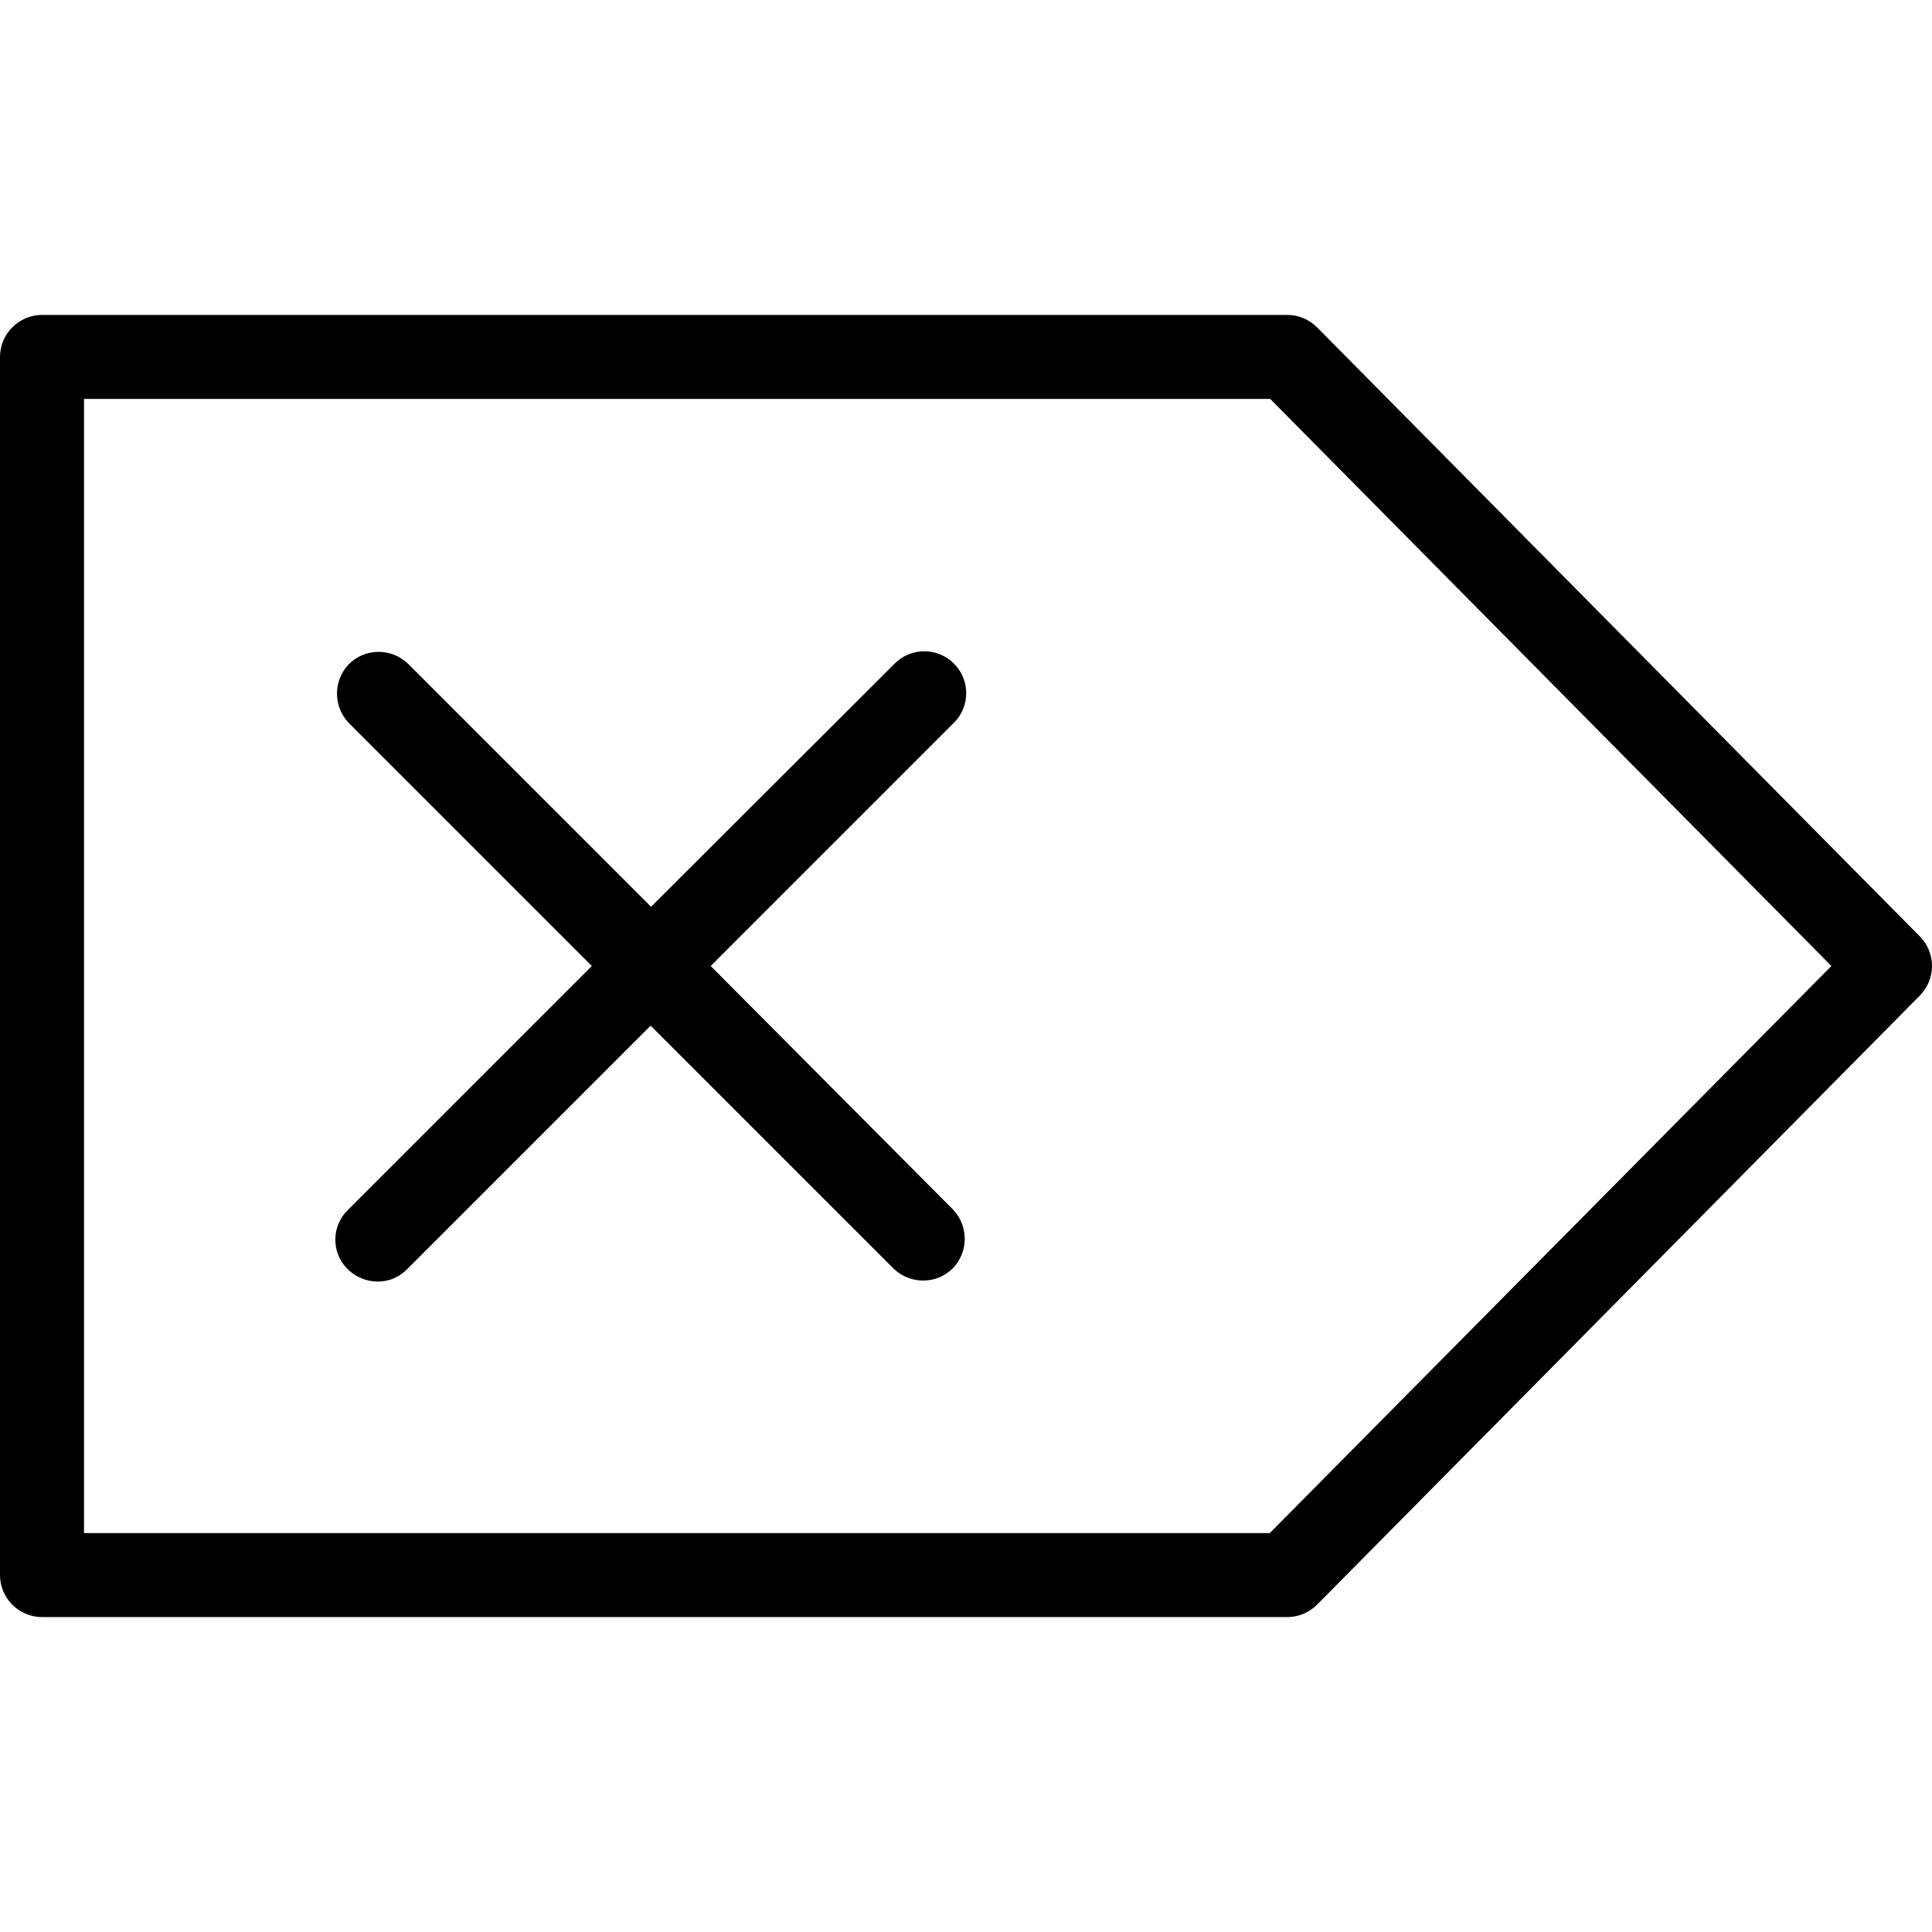
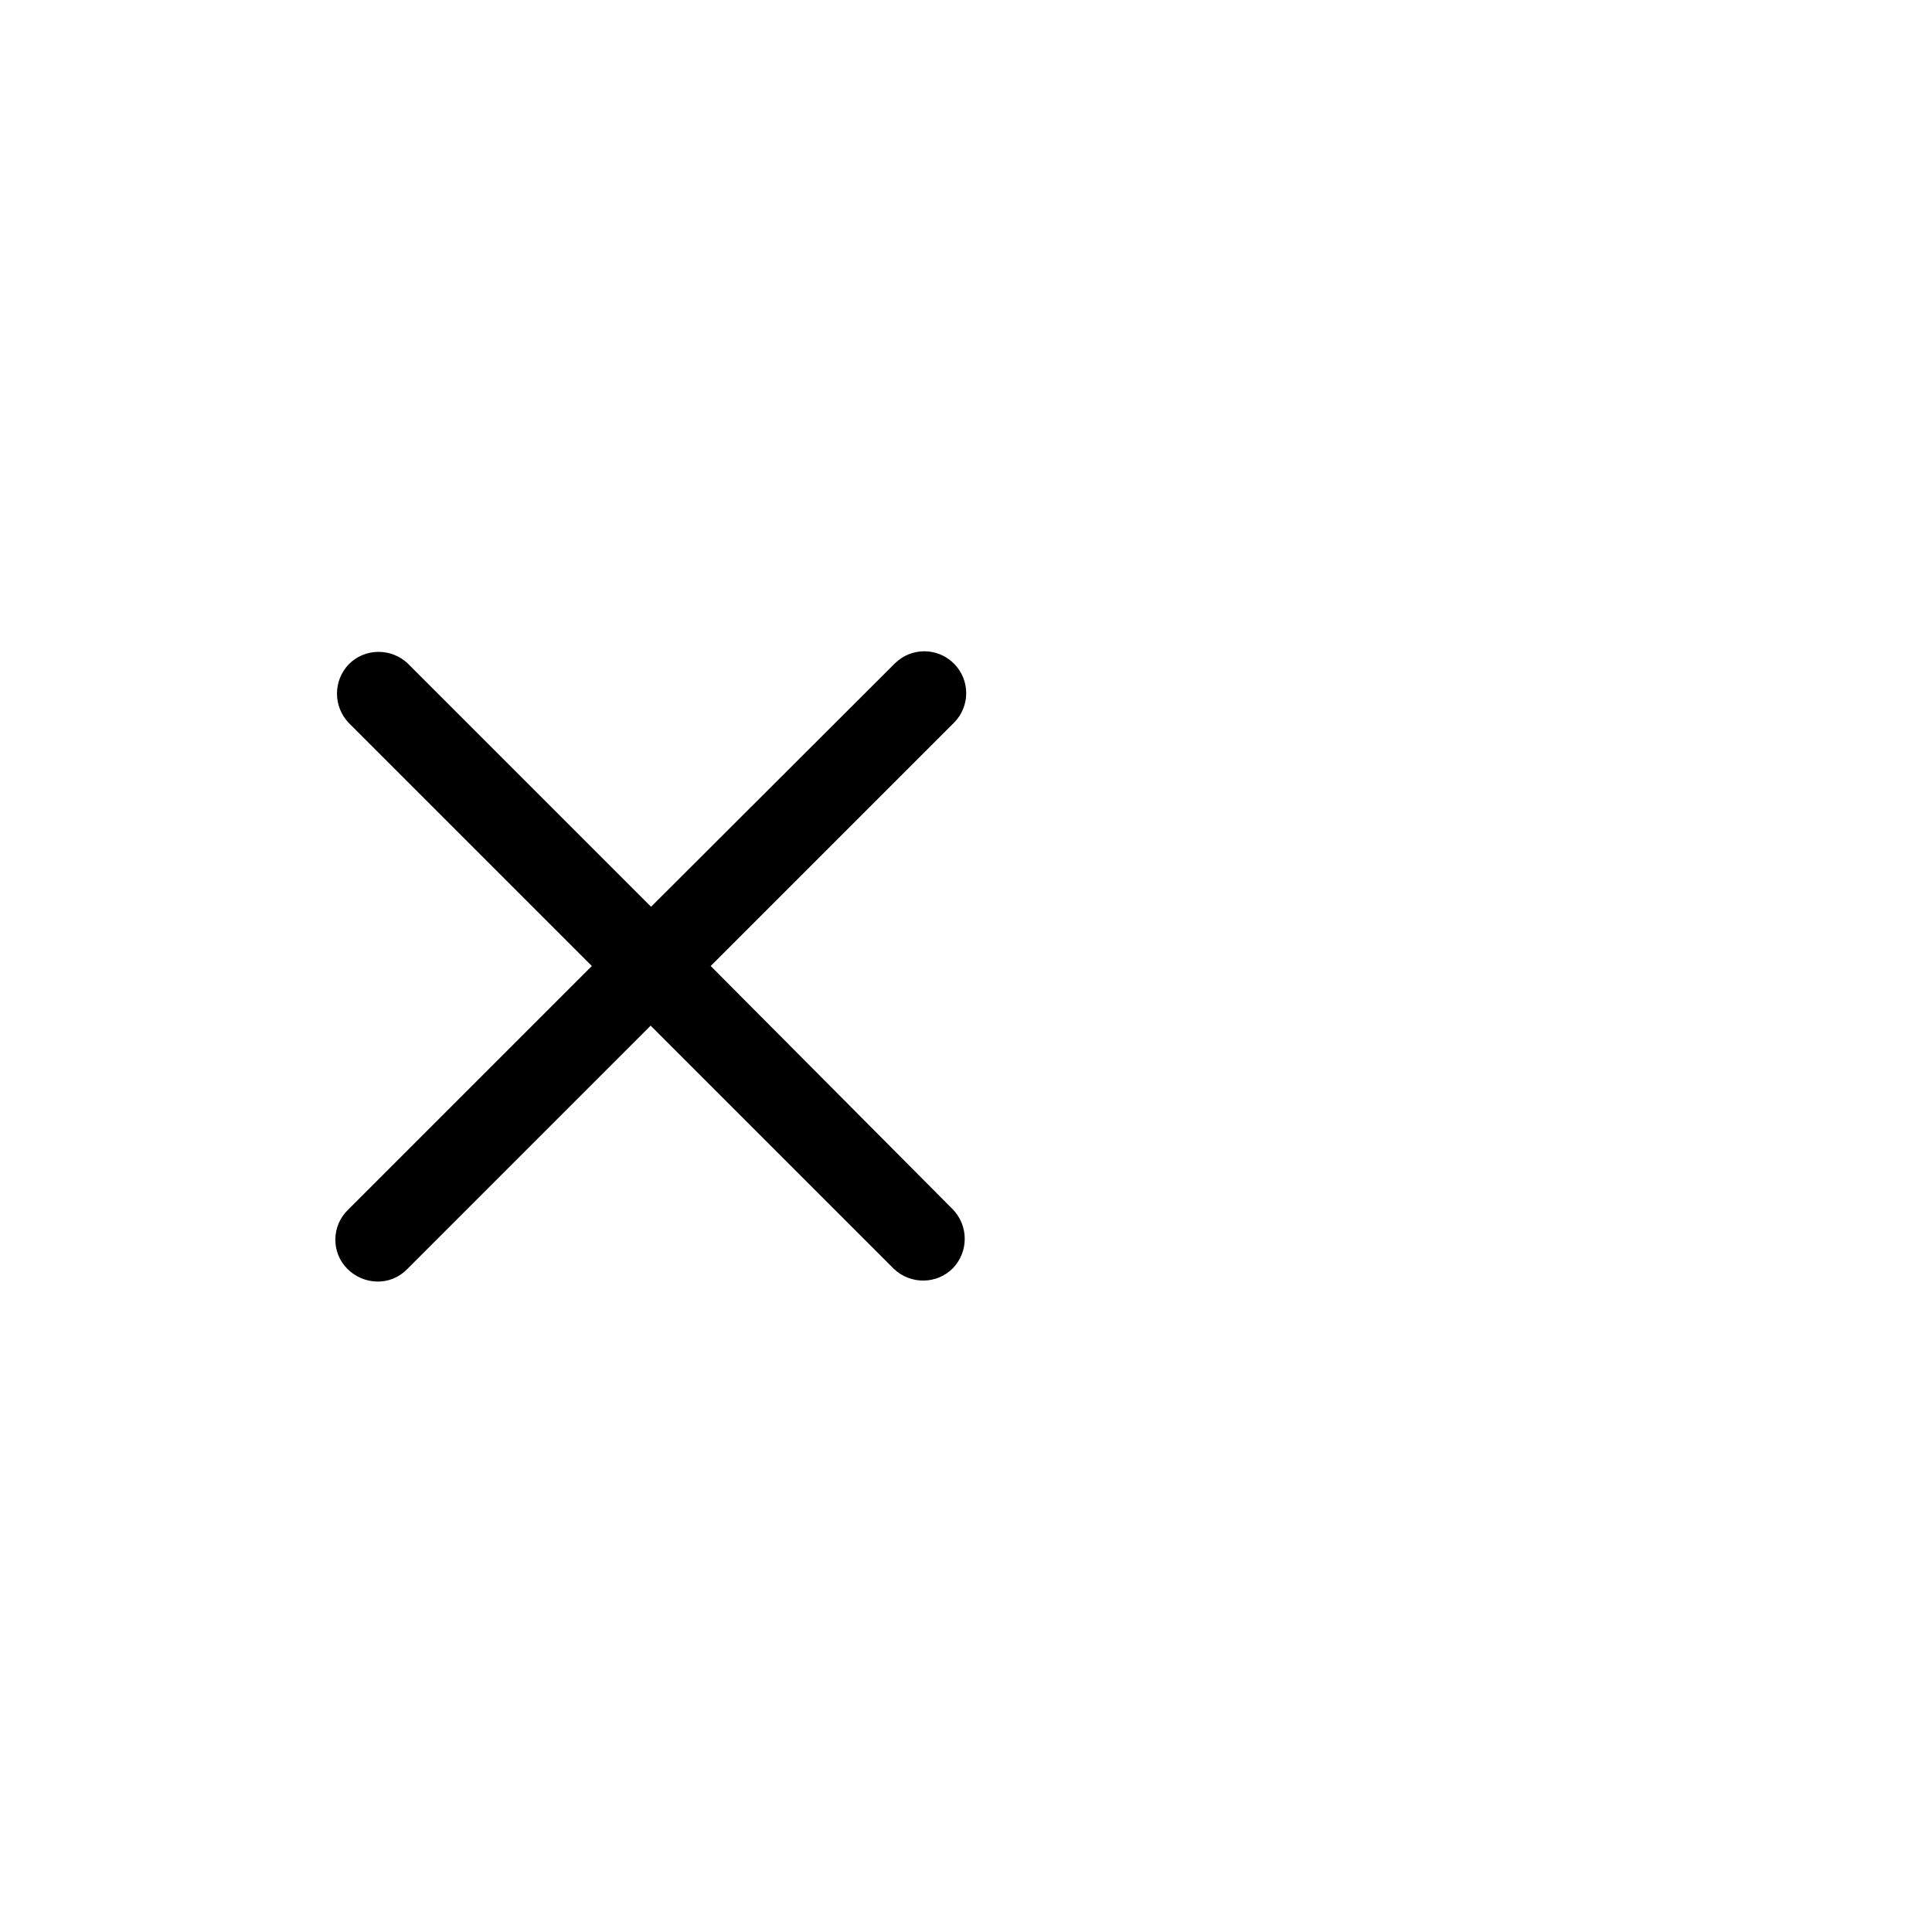
<svg xmlns="http://www.w3.org/2000/svg" fill="#000000" height="800px" width="800px" version="1.1" id="Layer_1" viewBox="0 0 490.613 490.613" xml:space="preserve">
  <g>
    <g>
      <g>
-         <path d="M487.573,237.84L334.507,83.173c-2.027-2.027-4.693-3.2-7.573-3.2H10.667C4.8,79.973,0,84.773,0,90.64v309.333     c0,5.867,4.8,10.667,10.667,10.667h316.267c2.88,0,5.547-1.173,7.573-3.2l153.067-154.667     C491.627,248.613,491.627,242,487.573,237.84z M322.453,389.307H21.333v-288H322.56l142.507,144L322.453,389.307z" />
        <path d="M242.24,168.507c-4.16-4.16-10.88-4.16-15.04,0l-61.867,61.76l-61.76-61.76c-4.267-4.053-10.987-3.947-15.04,0.213     c-3.947,4.16-3.947,10.667,0,14.827l61.76,61.76l-61.867,61.867c-4.267,4.053-4.373,10.88-0.213,15.04     c4.16,4.16,10.88,4.373,15.04,0.213c0.107-0.107,0.213-0.213,0.213-0.213l61.76-61.76l61.76,61.76     c4.267,4.053,10.987,3.947,15.04-0.213c3.947-4.16,3.947-10.667,0-14.827l-61.547-61.867l61.76-61.76     C246.4,179.387,246.4,172.667,242.24,168.507z" />
      </g>
    </g>
  </g>
</svg>